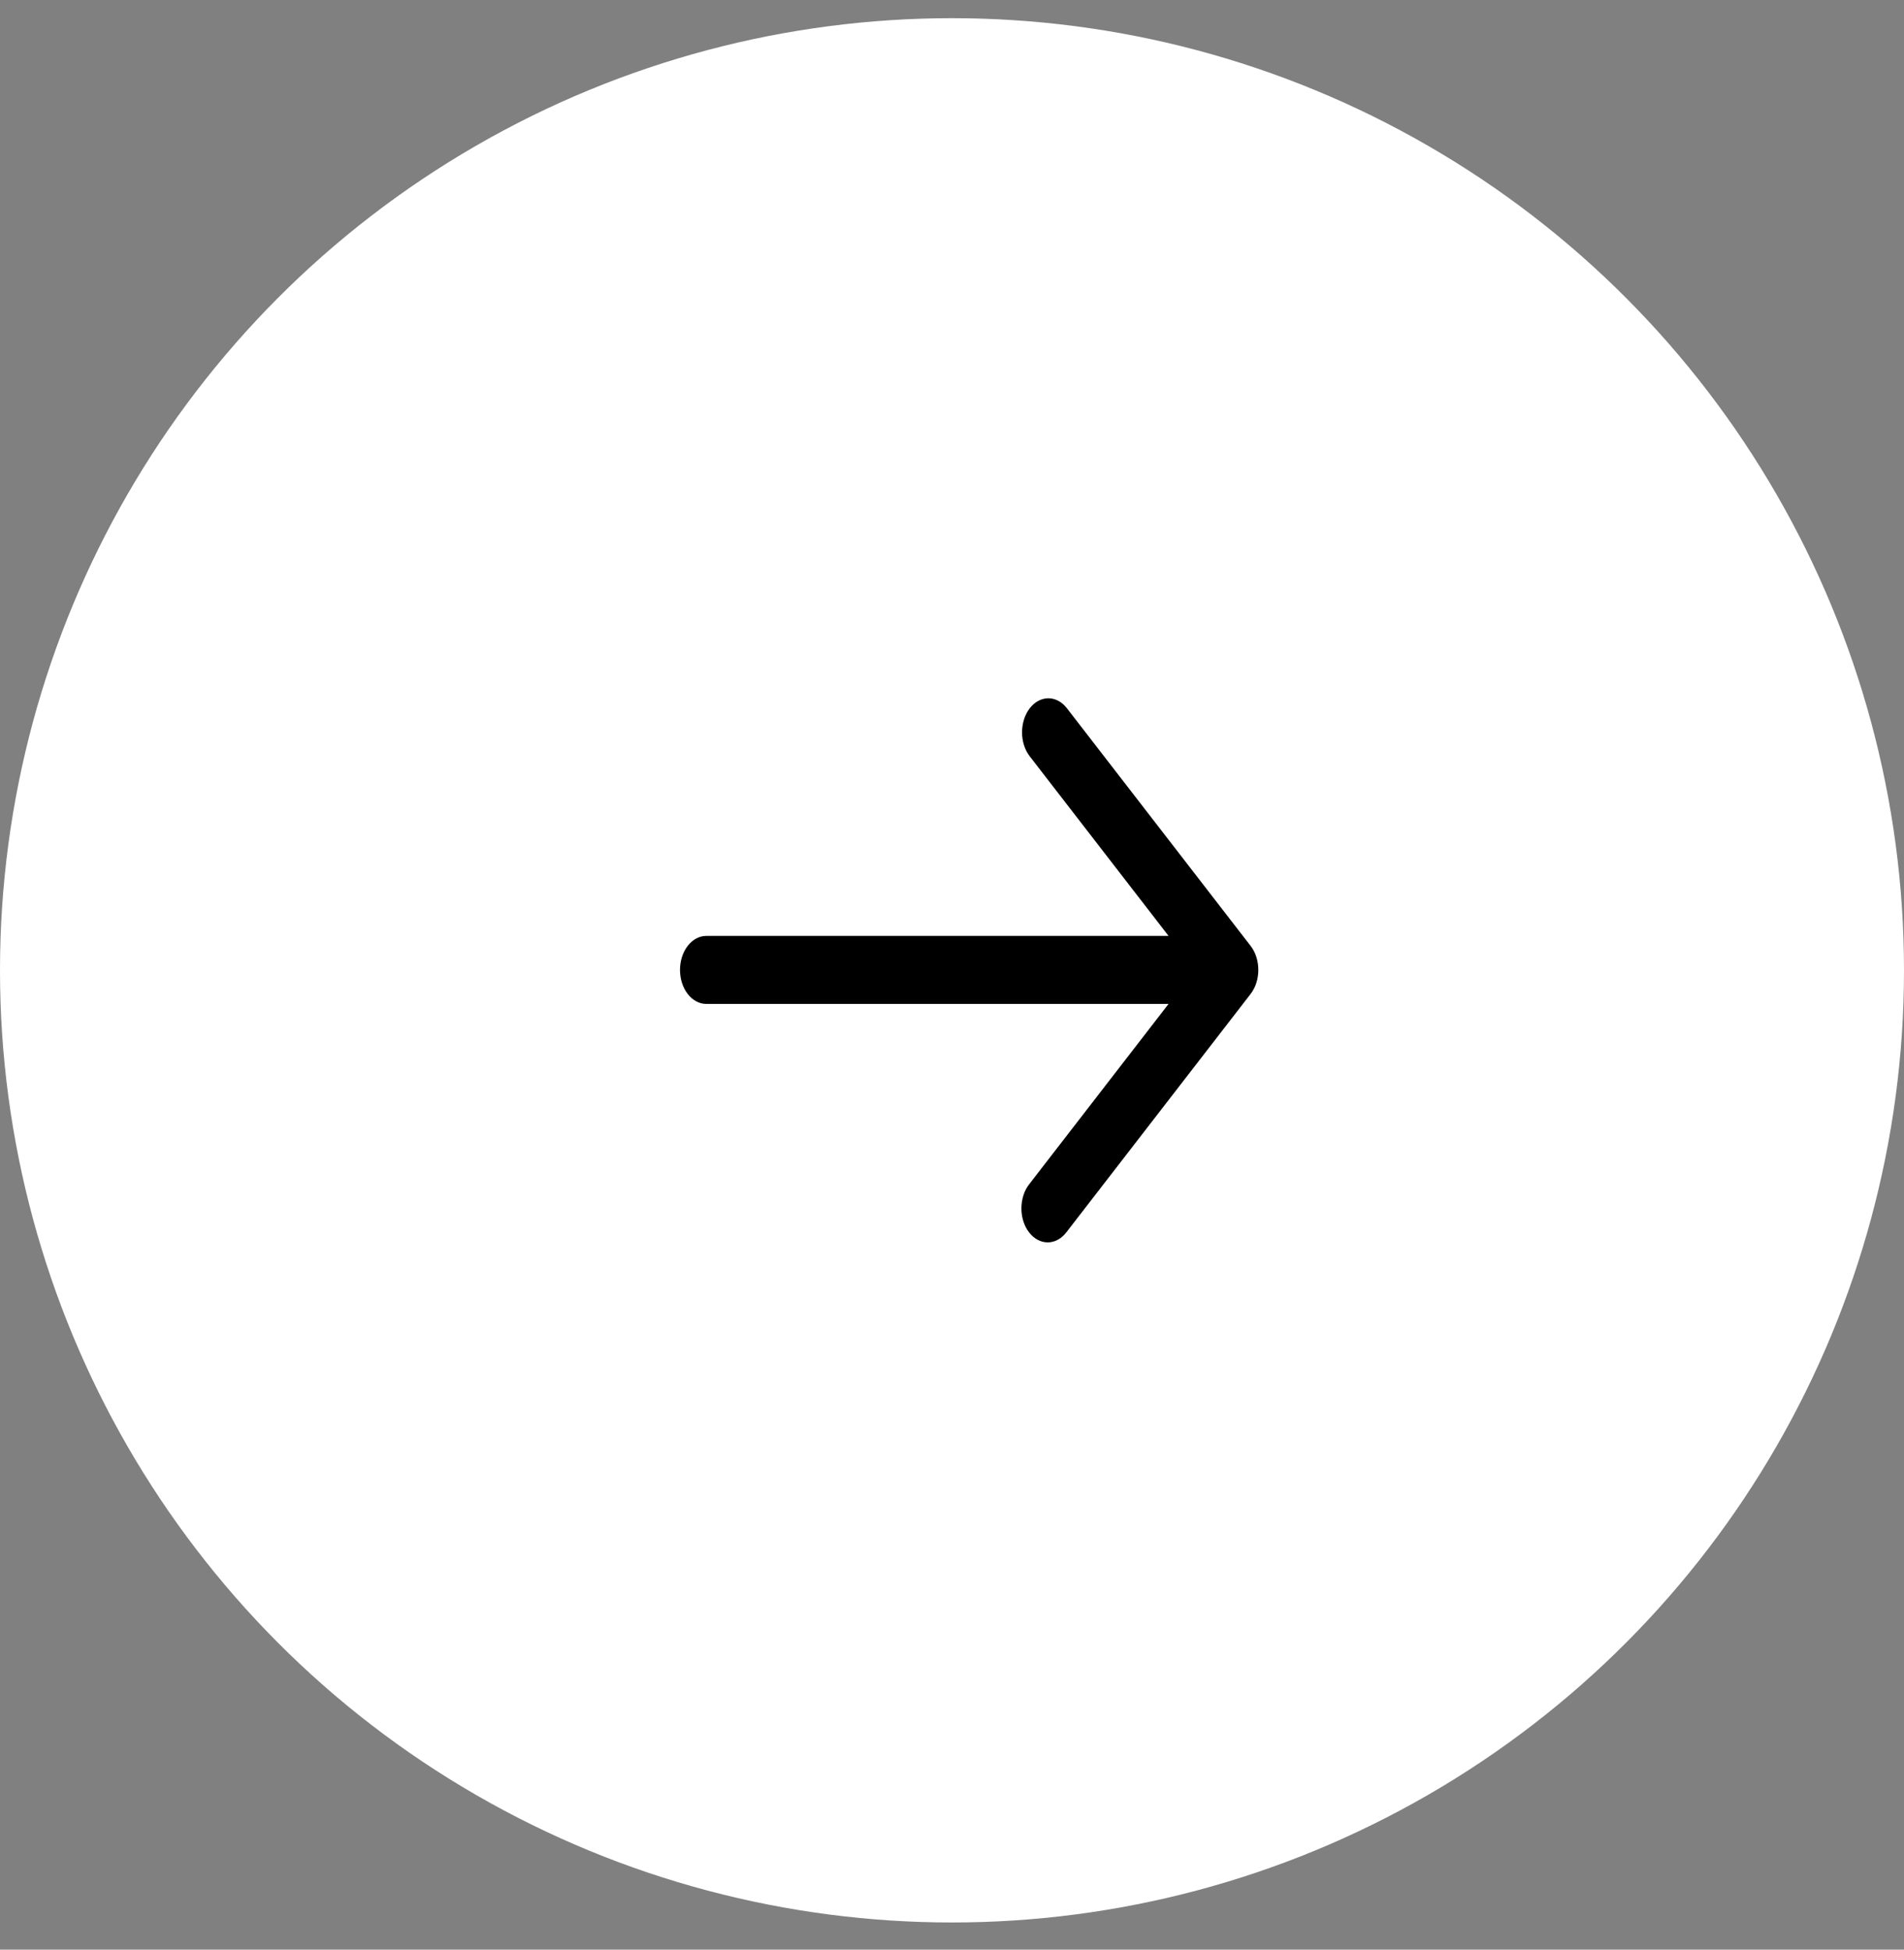
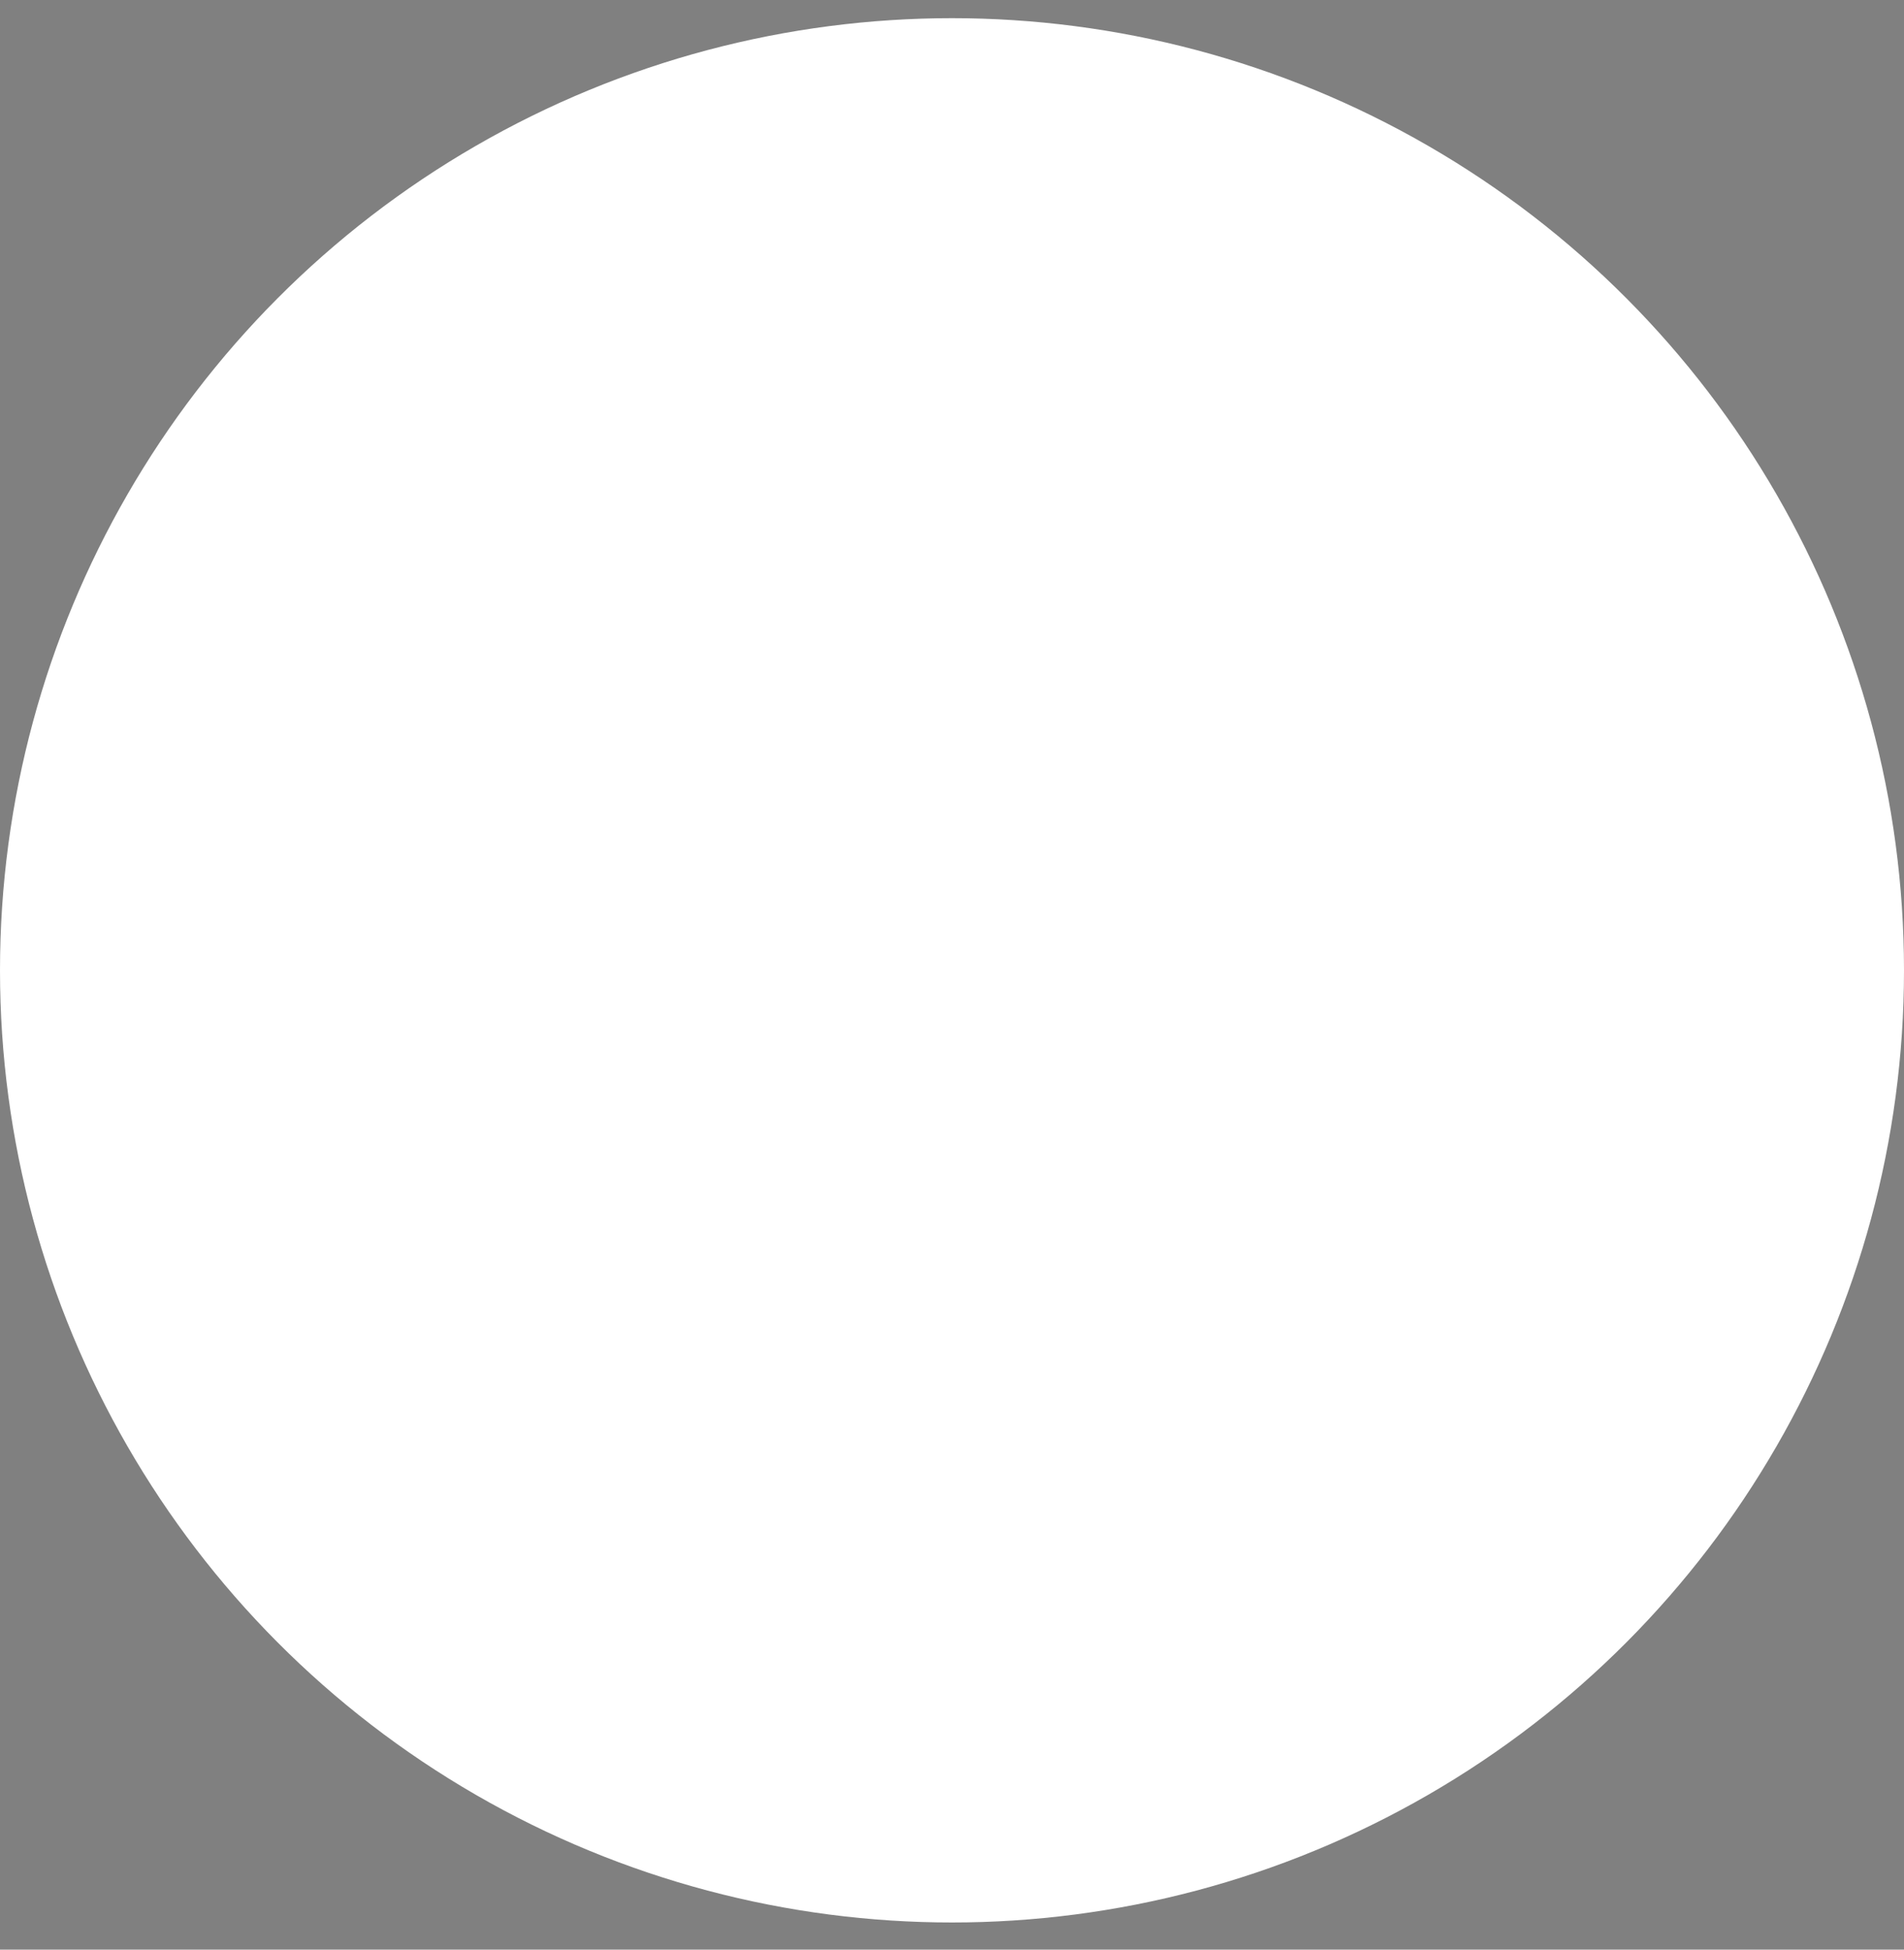
<svg xmlns="http://www.w3.org/2000/svg" width="42" height="43" viewBox="0 0 42 43" fill="none">
  <rect x="0" y="0" width="42" height="43" fill="#808080" stroke="none" />
  <circle cx="21" cy="21.401" r="21" fill="white" />
-   <path d="M27.587 20.862L23.528 15.612C23.419 15.475 23.272 15.399 23.12 15.401C22.968 15.403 22.823 15.482 22.715 15.621C22.608 15.76 22.547 15.948 22.545 16.145C22.544 16.341 22.602 16.531 22.708 16.672L25.777 20.642H15.58C15.426 20.642 15.279 20.721 15.17 20.862C15.061 21.002 15 21.193 15 21.392C15 21.591 15.061 21.782 15.17 21.922C15.279 22.063 15.426 22.142 15.58 22.142H25.777L22.708 26.112C22.653 26.181 22.608 26.264 22.578 26.355C22.548 26.447 22.532 26.545 22.531 26.645C22.53 26.744 22.545 26.843 22.574 26.935C22.603 27.027 22.646 27.111 22.701 27.181C22.755 27.252 22.82 27.308 22.891 27.345C22.963 27.383 23.039 27.402 23.116 27.401C23.193 27.4 23.269 27.38 23.34 27.34C23.41 27.301 23.474 27.244 23.528 27.172L27.587 21.922C27.696 21.782 27.757 21.591 27.757 21.392C27.757 21.193 27.696 21.002 27.587 20.862Z" fill="black" />
</svg>